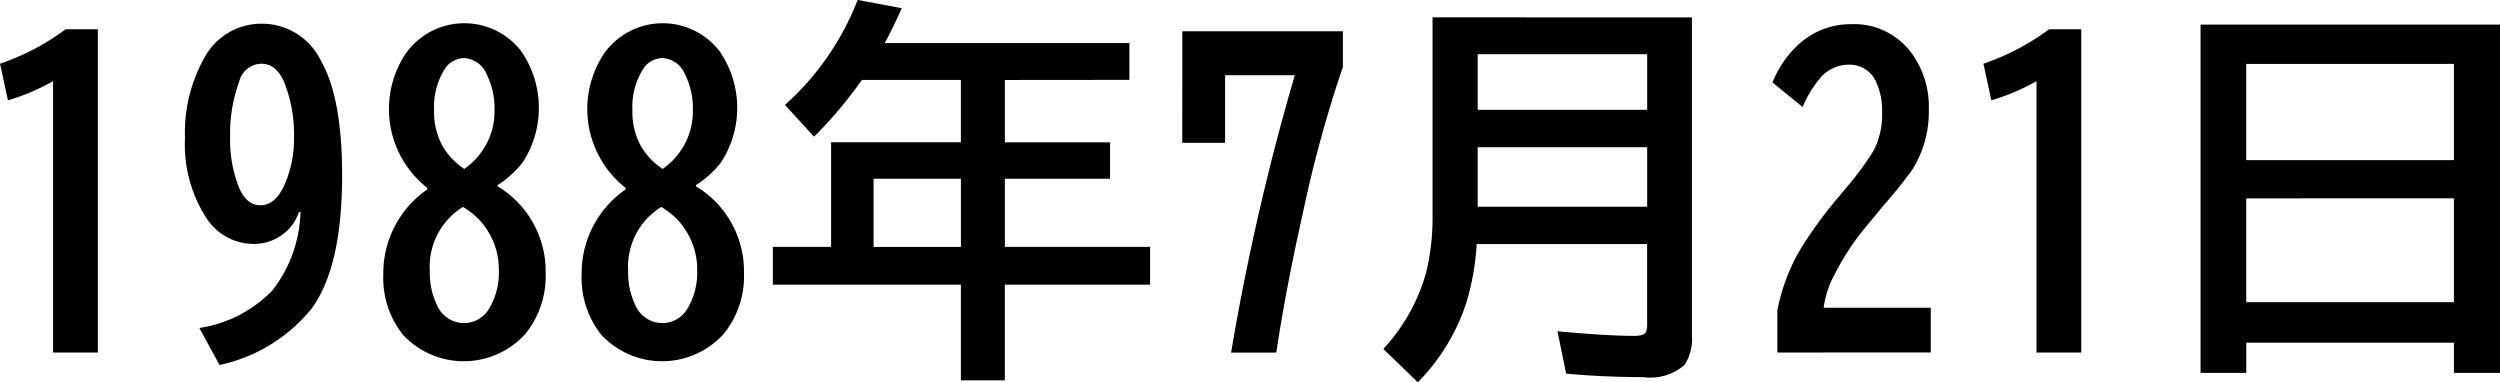
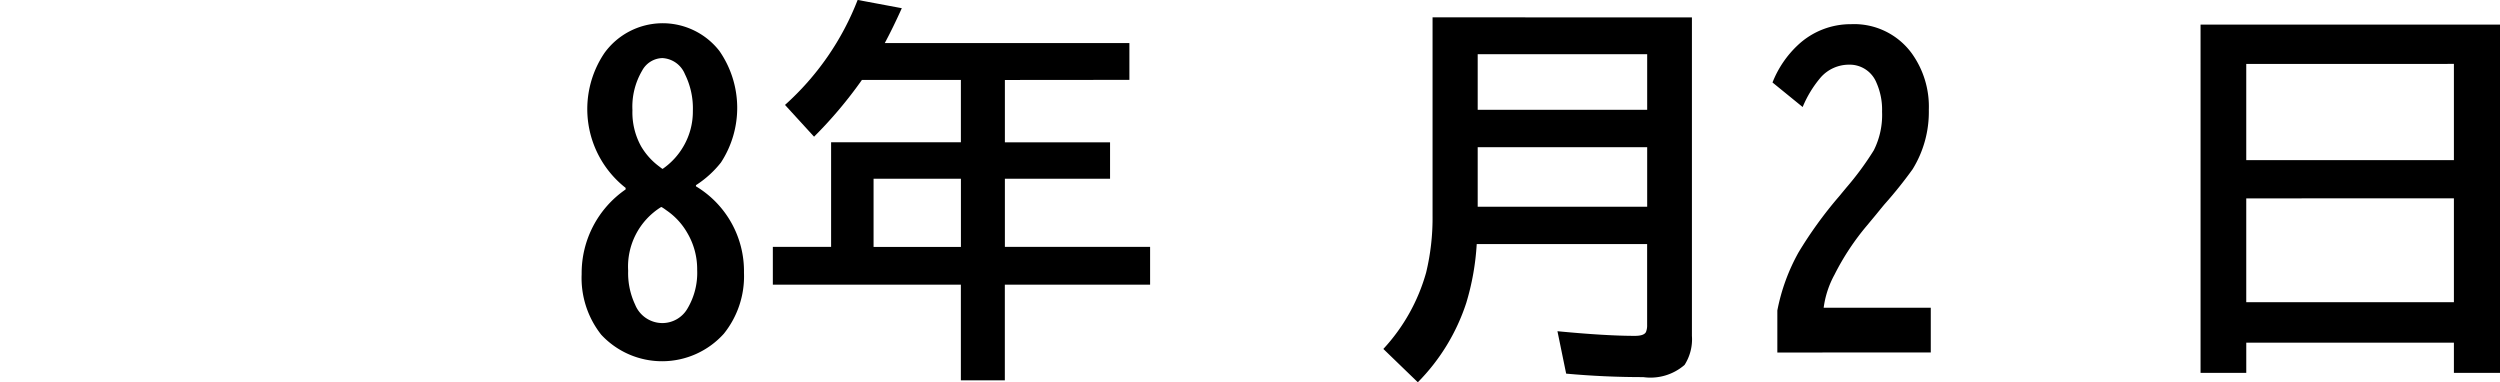
<svg xmlns="http://www.w3.org/2000/svg" id="レイヤー_1" data-name="レイヤー 1" viewBox="0 0 151.254 23.133">
  <title>04_012</title>
  <g>
-     <path d="M348.128,307.338V290.92a13.107,13.107,0,0,1-2.73,1.16l-.48-2.215a14.519,14.519,0,0,0,3.973-2.086h1.945v19.559Z" transform="translate(-344.917 -286.01)" />
-     <path d="M363,298.842a2.781,2.781,0,0,1-.586,1,2.908,2.908,0,0,1-2.18.926,3.41,3.41,0,0,1-2.883-1.652,8.159,8.159,0,0,1-1.242-4.734,9.27,9.27,0,0,1,1.172-4.875,3.9,3.9,0,0,1,3.469-2.062,3.958,3.958,0,0,1,3.6,2.273q1.266,2.227,1.266,6.9,0,5.508-1.828,8.039a9.774,9.774,0,0,1-5.59,3.434l-1.219-2.238a7.746,7.746,0,0,0,4.418-2.273,8.05,8.05,0,0,0,1.7-4.734Zm-2.262-8.977a1.412,1.412,0,0,0-1.348,1.078,9.169,9.169,0,0,0-.551,3.328,7.835,7.835,0,0,0,.527,3.059q.457,1.1,1.313,1.1.891,0,1.453-1.242a6.95,6.95,0,0,0,.574-2.859,8.562,8.562,0,0,0-.574-3.293Q361.652,289.865,360.738,289.865Z" transform="translate(-344.917 -286.01)" />
-     <path d="M370.769,297.377a6.06,6.06,0,0,1-1.277-8.168,4.349,4.349,0,0,1,6.949-.117,6.04,6.04,0,0,1,.094,6.75,6.164,6.164,0,0,1-1.512,1.371v.07a5.985,5.985,0,0,1,2.906,5.227,5.548,5.548,0,0,1-1.219,3.691,5.025,5.025,0,0,1-7.418.059,5.532,5.532,0,0,1-1.184-3.668,6.151,6.151,0,0,1,2.66-5.121Zm2.145,1.16a4.237,4.237,0,0,0-1.992,3.855,4.458,4.458,0,0,0,.422,2.051A1.779,1.779,0,0,0,373,305.556a1.757,1.757,0,0,0,1.523-.9,4.219,4.219,0,0,0,.574-2.32,4.306,4.306,0,0,0-.6-2.238,4.129,4.129,0,0,0-1.254-1.359Q372.937,298.513,372.913,298.537Zm.094-2.309a4.227,4.227,0,0,0,1.277-1.395,4.167,4.167,0,0,0,.551-2.109,4.649,4.649,0,0,0-.48-2.227,1.559,1.559,0,0,0-1.371-.973,1.431,1.431,0,0,0-1.219.762,4.3,4.3,0,0,0-.586,2.391,4.234,4.234,0,0,0,.527,2.191,4.1,4.1,0,0,0,1.1,1.219Q373,296.24,373.007,296.228Z" transform="translate(-344.917 -286.01)" />
    <path d="M382.769,297.377a6.06,6.06,0,0,1-1.277-8.168,4.349,4.349,0,0,1,6.949-.117,6.04,6.04,0,0,1,.094,6.75,6.164,6.164,0,0,1-1.512,1.371v.07a5.985,5.985,0,0,1,2.906,5.227,5.548,5.548,0,0,1-1.219,3.691,5.025,5.025,0,0,1-7.418.059,5.532,5.532,0,0,1-1.184-3.668,6.151,6.151,0,0,1,2.66-5.121Zm2.145,1.16a4.237,4.237,0,0,0-1.992,3.855,4.458,4.458,0,0,0,.422,2.051A1.779,1.779,0,0,0,385,305.556a1.757,1.757,0,0,0,1.523-.9,4.219,4.219,0,0,0,.574-2.32,4.306,4.306,0,0,0-.6-2.238,4.129,4.129,0,0,0-1.254-1.359Q384.937,298.513,384.913,298.537Zm.094-2.309a4.227,4.227,0,0,0,1.277-1.395,4.167,4.167,0,0,0,.551-2.109,4.649,4.649,0,0,0-.48-2.227,1.559,1.559,0,0,0-1.371-.973,1.431,1.431,0,0,0-1.219.762,4.3,4.3,0,0,0-.586,2.391,4.234,4.234,0,0,0,.527,2.191,4.1,4.1,0,0,0,1.1,1.219Q385,296.24,385.007,296.228Z" transform="translate(-344.917 -286.01)" />
    <path d="M405.714,290.849v3.773h6.363v2.2h-6.363v4.125H414.5v2.285h-8.789v5.789h-2.66v-5.789H391.675v-2.285H395.2v-6.328h7.852v-3.773h-5.988a26.021,26.021,0,0,1-2.895,3.434l-1.758-1.922a16.572,16.572,0,0,0,4.395-6.352l2.672.5q-.551,1.219-1.031,2.109h14.8v2.227Zm-2.66,10.1v-4.125h-5.285v4.125Z" transform="translate(-344.917 -286.01)" />
-     <path d="M416.449,287.9h9.715v2.156a76.418,76.418,0,0,0-2.437,8.918q-1,4.453-1.594,8.367H419.4a146.3,146.3,0,0,1,3.855-16.781h-4.219v4.09h-2.59Z" transform="translate(-344.917 -286.01)" />
    <path d="M447.281,287.064V306.33a2.885,2.885,0,0,1-.445,1.758,3.143,3.143,0,0,1-2.5.738q-2.367,0-4.664-.211l-.527-2.566q2.918.281,4.688.281.551,0,.668-.234a1.064,1.064,0,0,0,.07-.434v-4.887H434.261a15.3,15.3,0,0,1-.633,3.563,12.222,12.222,0,0,1-2.93,4.8l-2.086-2.016a11.264,11.264,0,0,0,2.59-4.629,14.071,14.071,0,0,0,.387-3.434v-12Zm-12.961,2.227v3.363h10.254v-3.363Zm0,5.625v3.6h10.254v-3.6Z" transform="translate(-344.917 -286.01)" />
    <path d="M452.449,307.338v-2.543a11.777,11.777,0,0,1,1.289-3.527,24.93,24.93,0,0,1,2.426-3.352l.457-.551a17.886,17.886,0,0,0,1.664-2.262,4.755,4.755,0,0,0,.5-2.332,4.029,4.029,0,0,0-.34-1.758,1.743,1.743,0,0,0-1.664-1.09,2.277,2.277,0,0,0-1.7.762,6.711,6.711,0,0,0-1.1,1.8L452.156,291a6.23,6.23,0,0,1,1.547-2.273,4.661,4.661,0,0,1,3.211-1.254,4.313,4.313,0,0,1,3.645,1.734,5.516,5.516,0,0,1,1.055,3.445,6.593,6.593,0,0,1-.984,3.6,26.284,26.284,0,0,1-1.711,2.133q-.176.211-.48.586l-.574.691a15.2,15.2,0,0,0-1.957,2.965,5.712,5.712,0,0,0-.656,2h6.48v2.707Z" transform="translate(-344.917 -286.01)" />
-     <path d="M468.128,307.338V290.92a13.107,13.107,0,0,1-2.73,1.16l-.48-2.215a14.519,14.519,0,0,0,3.973-2.086h1.945v19.559Z" transform="translate(-344.917 -286.01)" />
    <path d="M496.171,287.5v21.07h-2.789V306.74H480.82v1.828h-2.766V287.5Zm-15.352,2.379V295.7h12.563v-5.824Zm0,8.133v6.281h12.563V298.01Z" transform="translate(-344.917 -286.01)" />
  </g>
</svg>